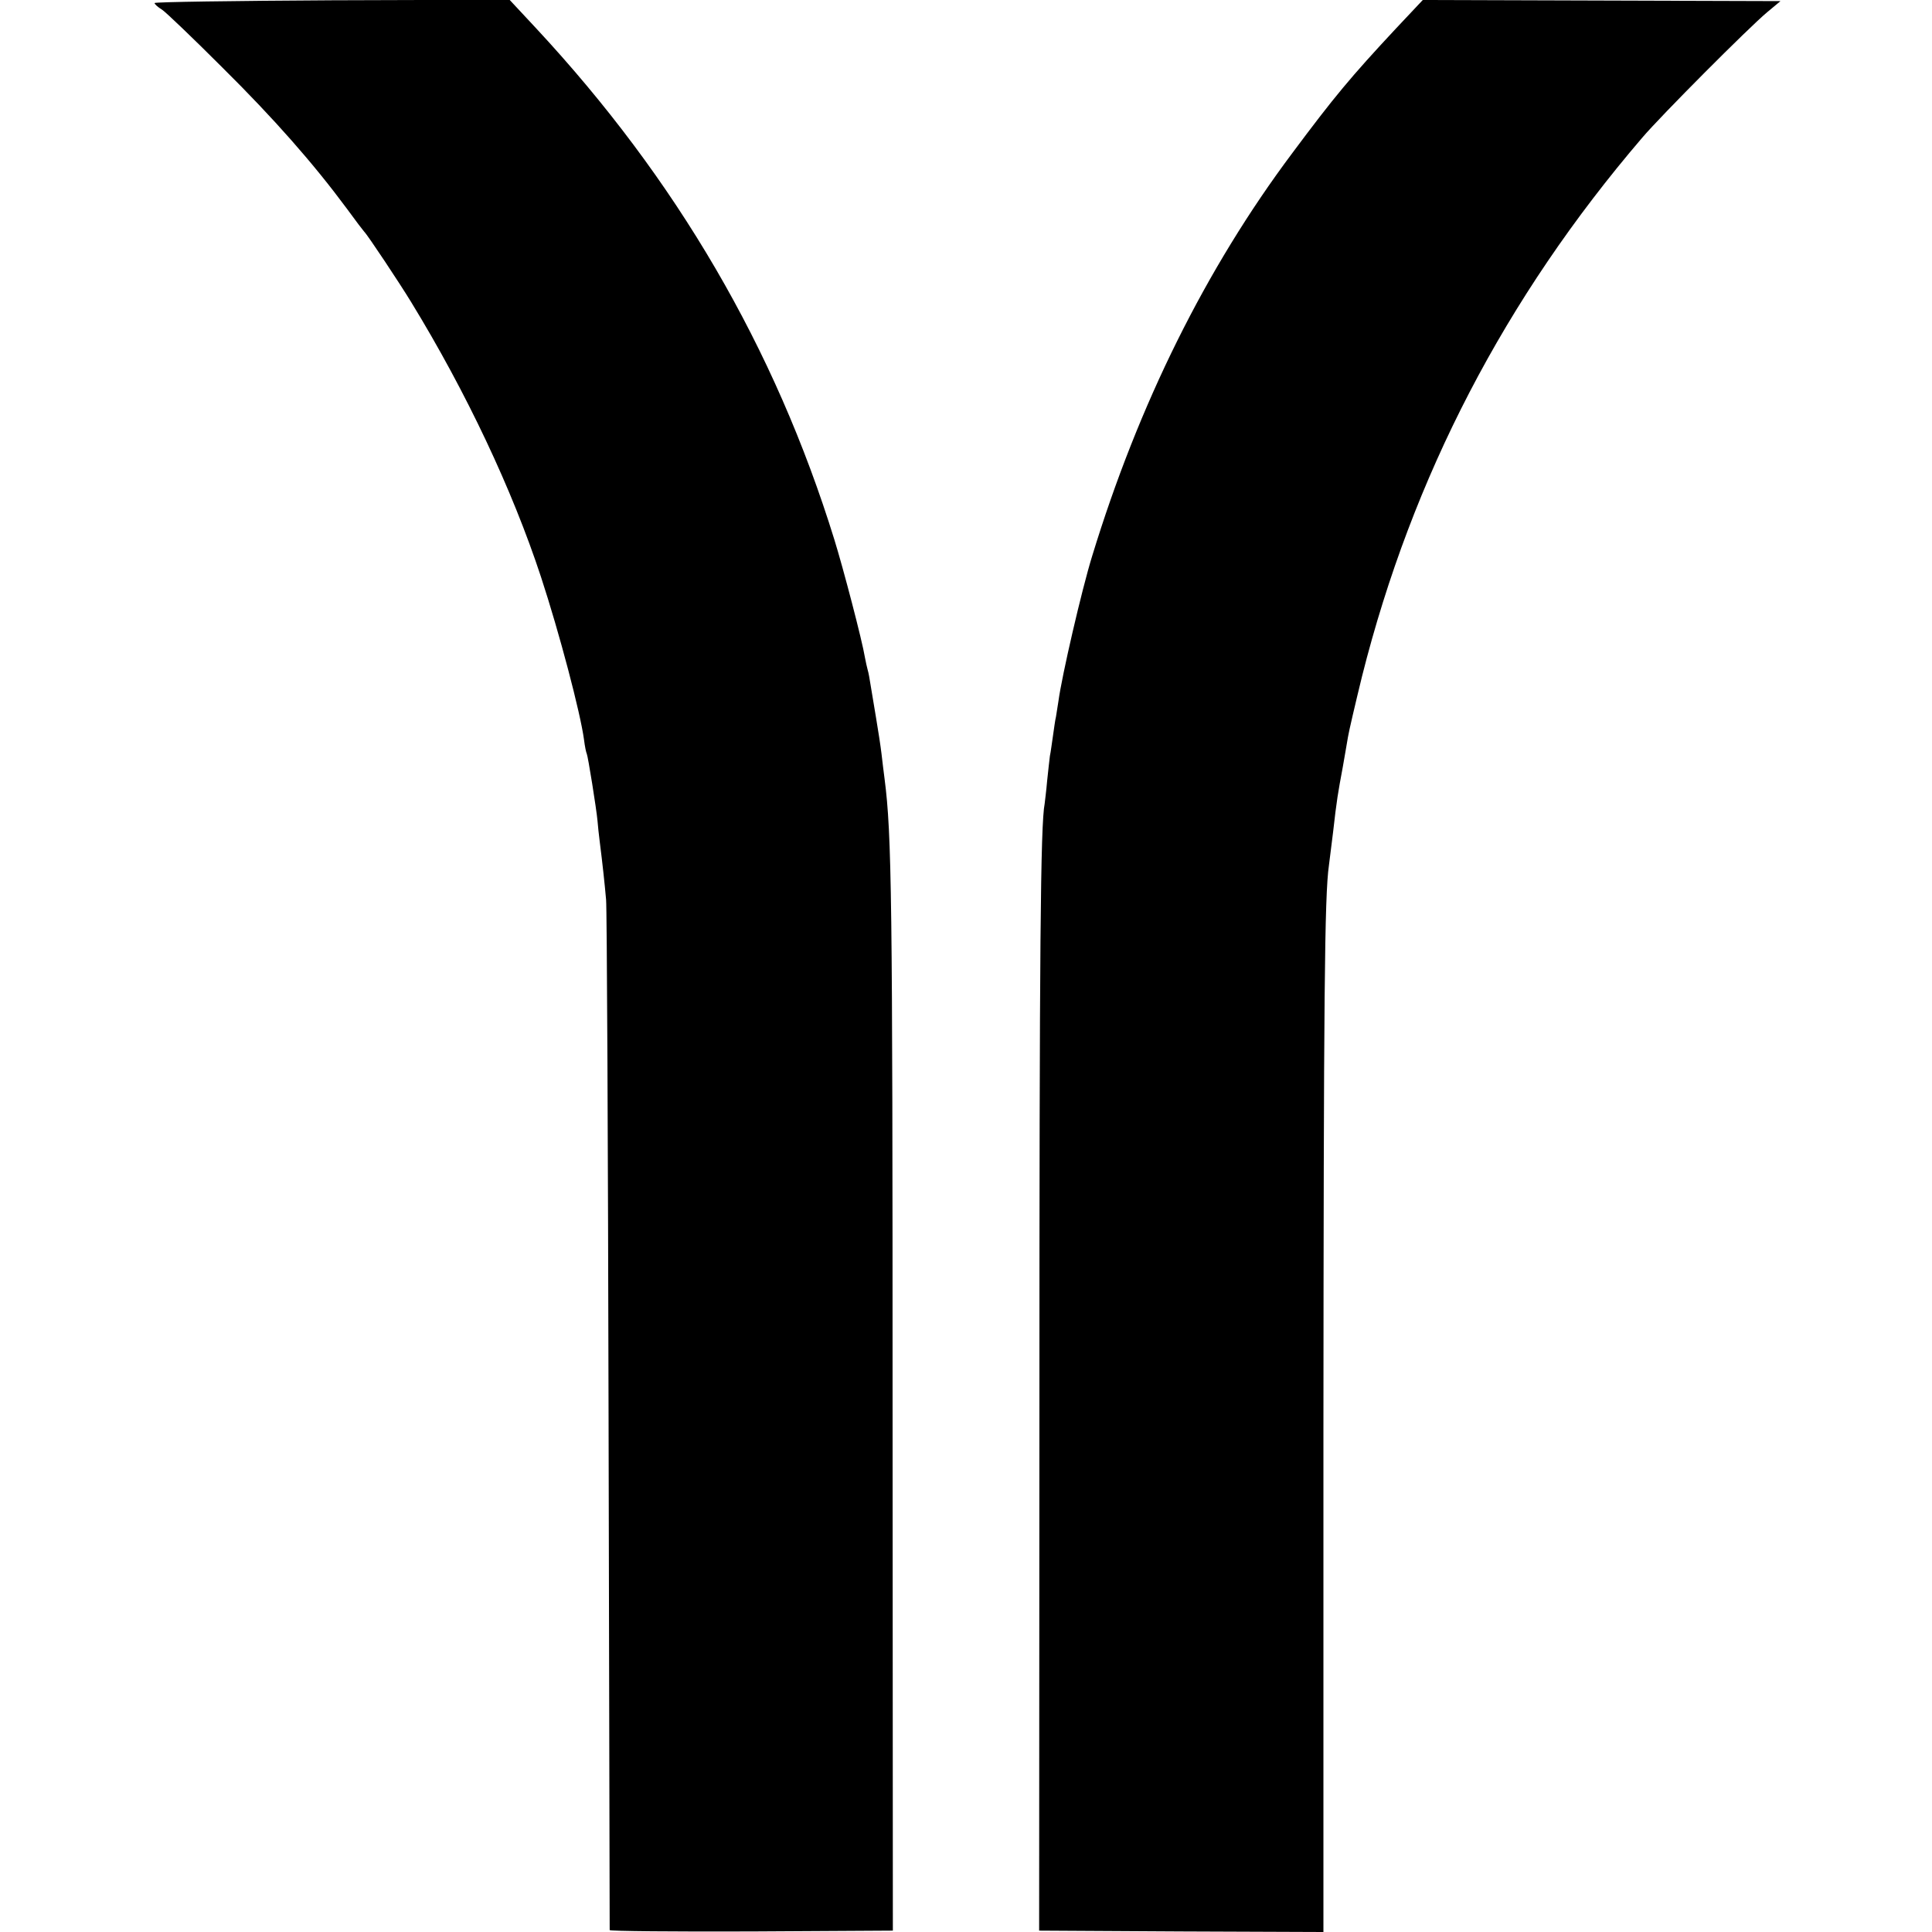
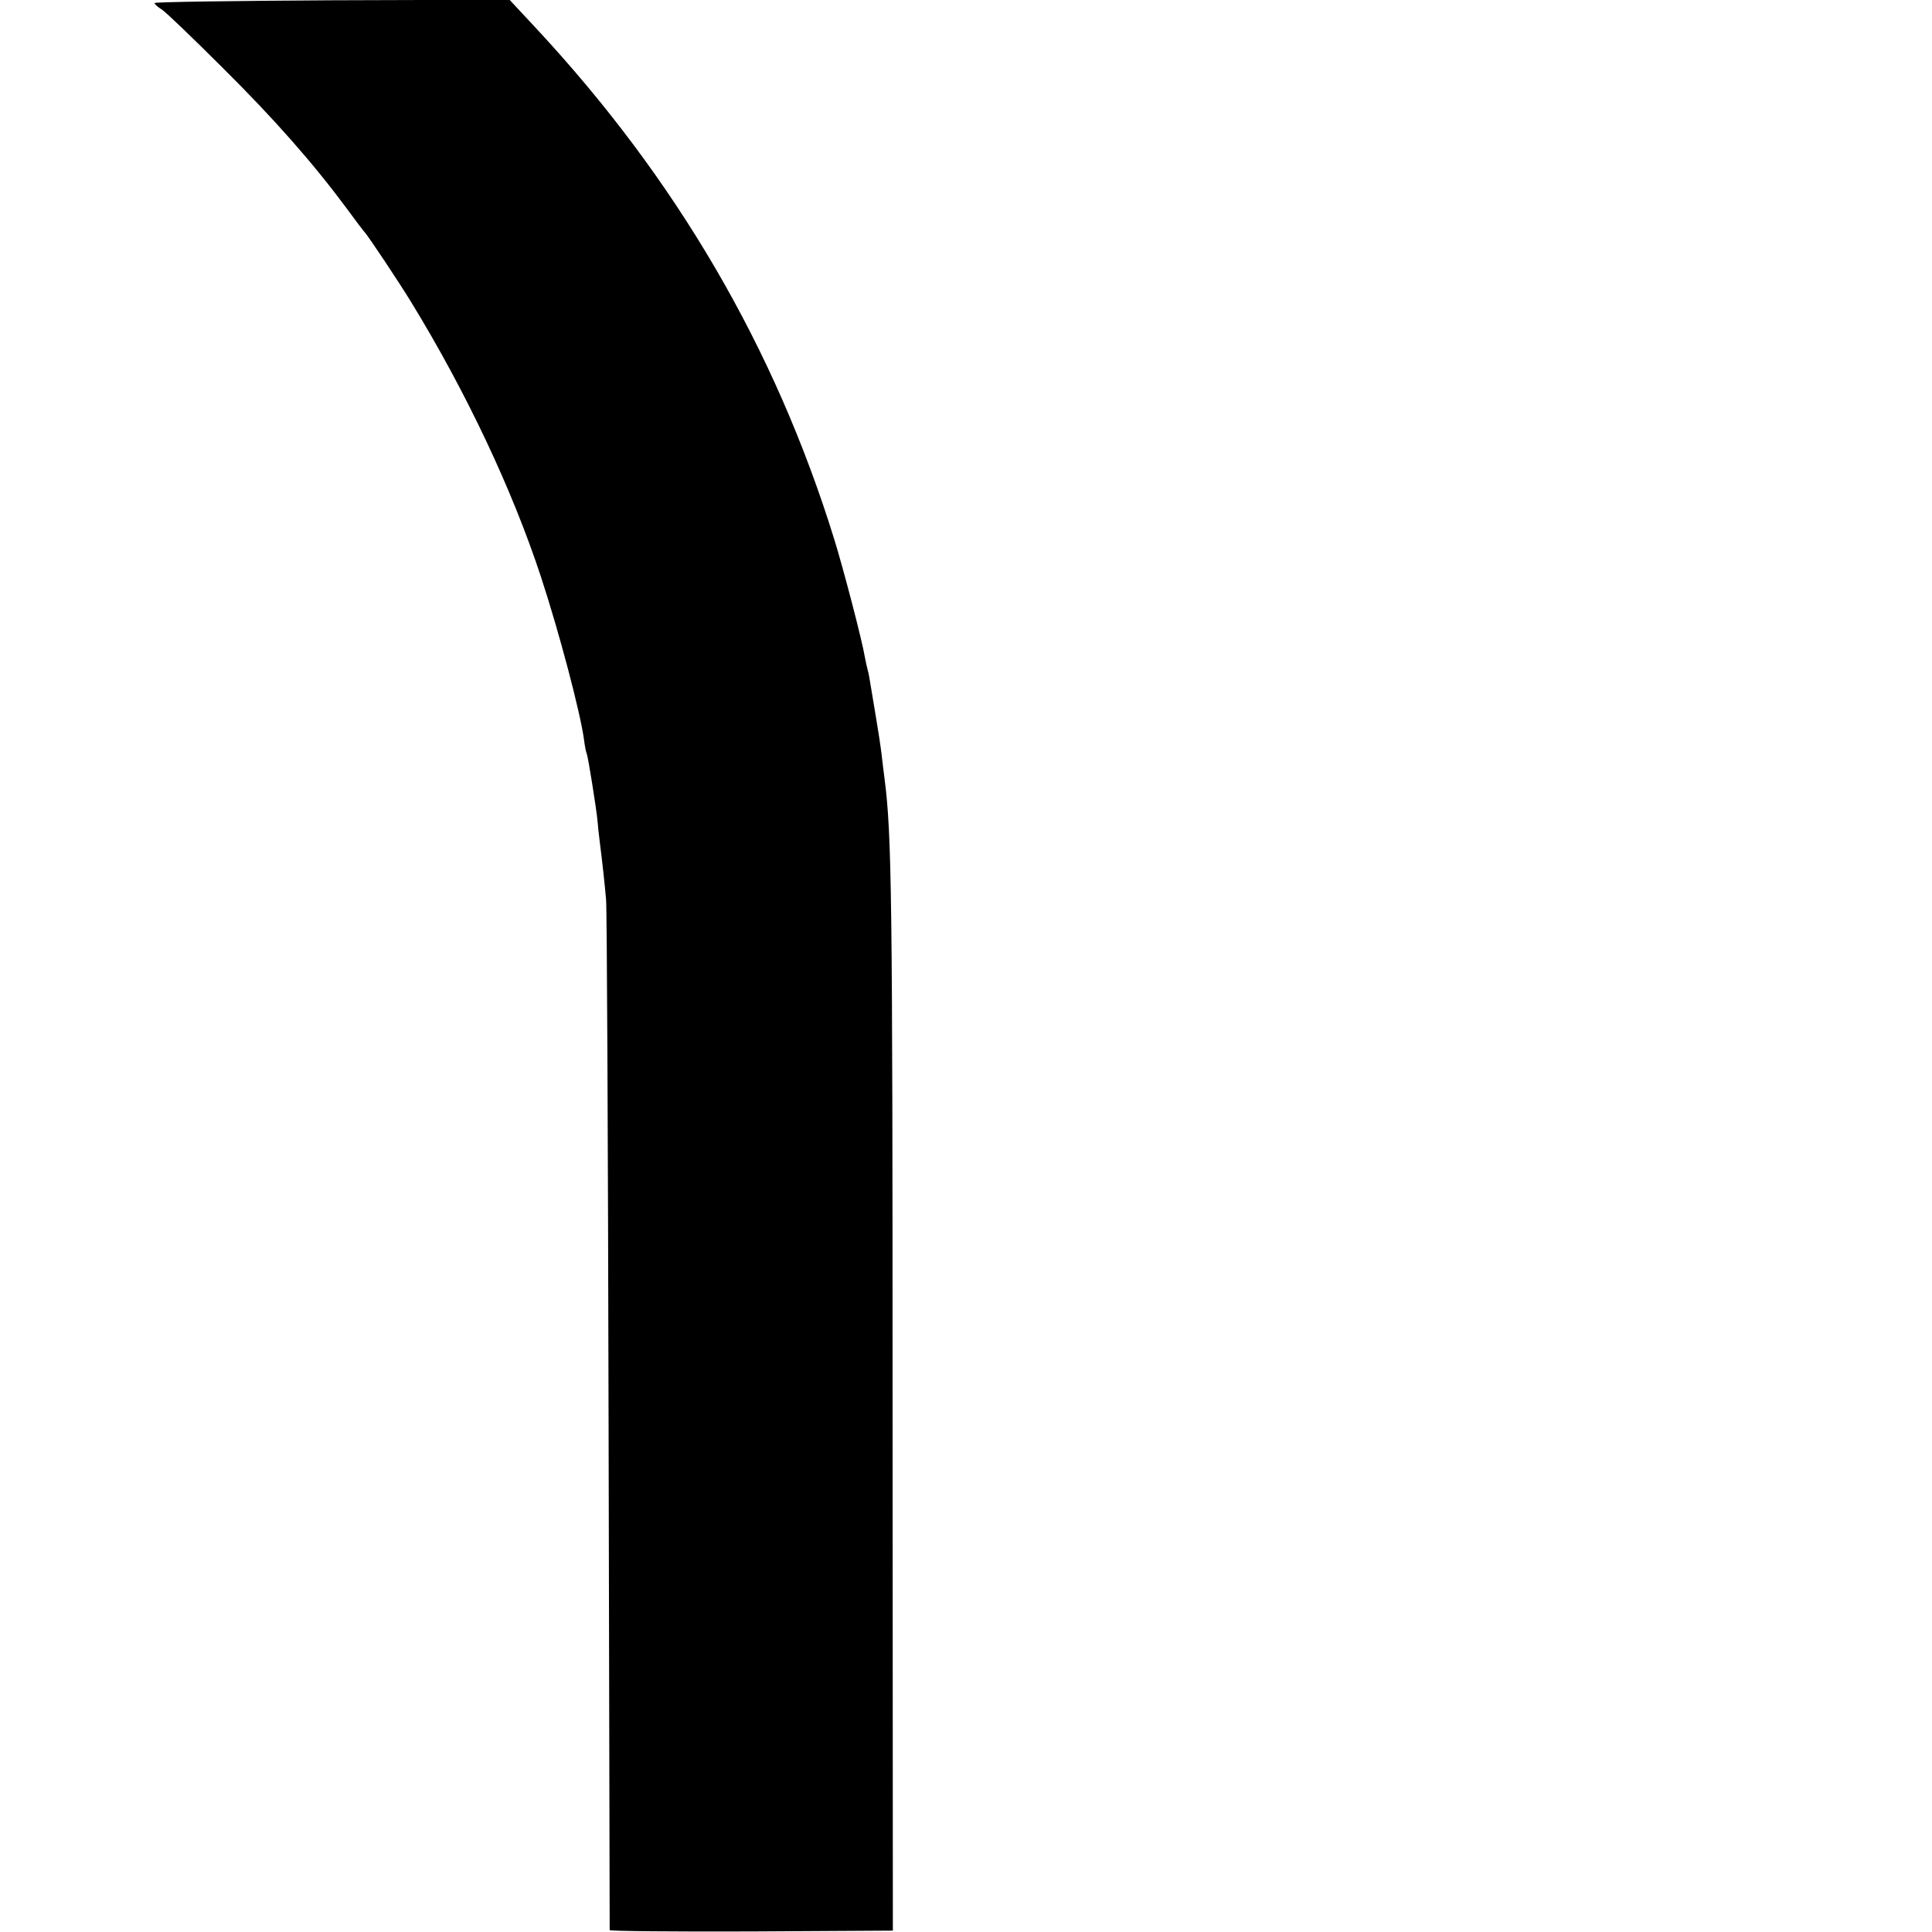
<svg xmlns="http://www.w3.org/2000/svg" version="1.0" width="700pt" height="700pt" viewBox="0 0 700 700" preserveAspectRatio="xMidYMid meet">
  <g transform="translate(0,700) scale(0.1,-0.1)" fill="#000000" stroke="none">
    <path d="M560 6989 c0 -4 12 -15 27 -24 15 -10 113 -104 218 -209 188 -186 331 -349 451 -511 32 -44 61 -82 64 -85 11 -10 128 -186 170 -255 200 -327 366 -679 470 -995 67 -204 143 -493 156 -590 3 -25 8 -48 10 -51 4 -7 35 -199 39 -244 1 -16 5 -50 8 -75 10 -78 18 -153 23 -210 3 -30 7 -881 9 -1890 2 -1009 4 -1838 4 -1843 1 -4 232 -6 514 -5 l512 3 -1 1890 c0 1857 -3 2081 -29 2283 -3 23 -8 63 -11 90 -3 26 -12 85 -20 132 -8 47 -17 101 -20 120 -3 19 -7 43 -10 52 -3 10 -7 30 -10 45 -10 62 -79 325 -111 428 -215 695 -573 1307 -1081 1853 l-96 103 -643 -2 c-354 -2 -643 -6 -643 -10z" />
-     <path d="M5059 6898 c-166 -178 -225 -249 -377 -453 -313 -418 -557 -910 -725 -1460 -38 -123 -110 -435 -122 -525 -3 -19 -7 -45 -9 -57 -3 -11 -7 -43 -11 -70 -4 -26 -8 -59 -11 -72 -2 -14 -6 -54 -10 -90 -3 -36 -8 -73 -9 -83 -15 -76 -19 -521 -19 -2183 l-1 -1900 515 -3 515 -2 0 1792 c1 1594 4 1964 20 2073 2 17 9 71 15 120 13 116 18 144 35 235 7 41 16 91 19 110 3 19 26 118 51 220 182 723 519 1372 1015 1951 67 79 387 400 453 455 l48 40 -648 2 -648 2 -96 -102z" />
  </g>
</svg>